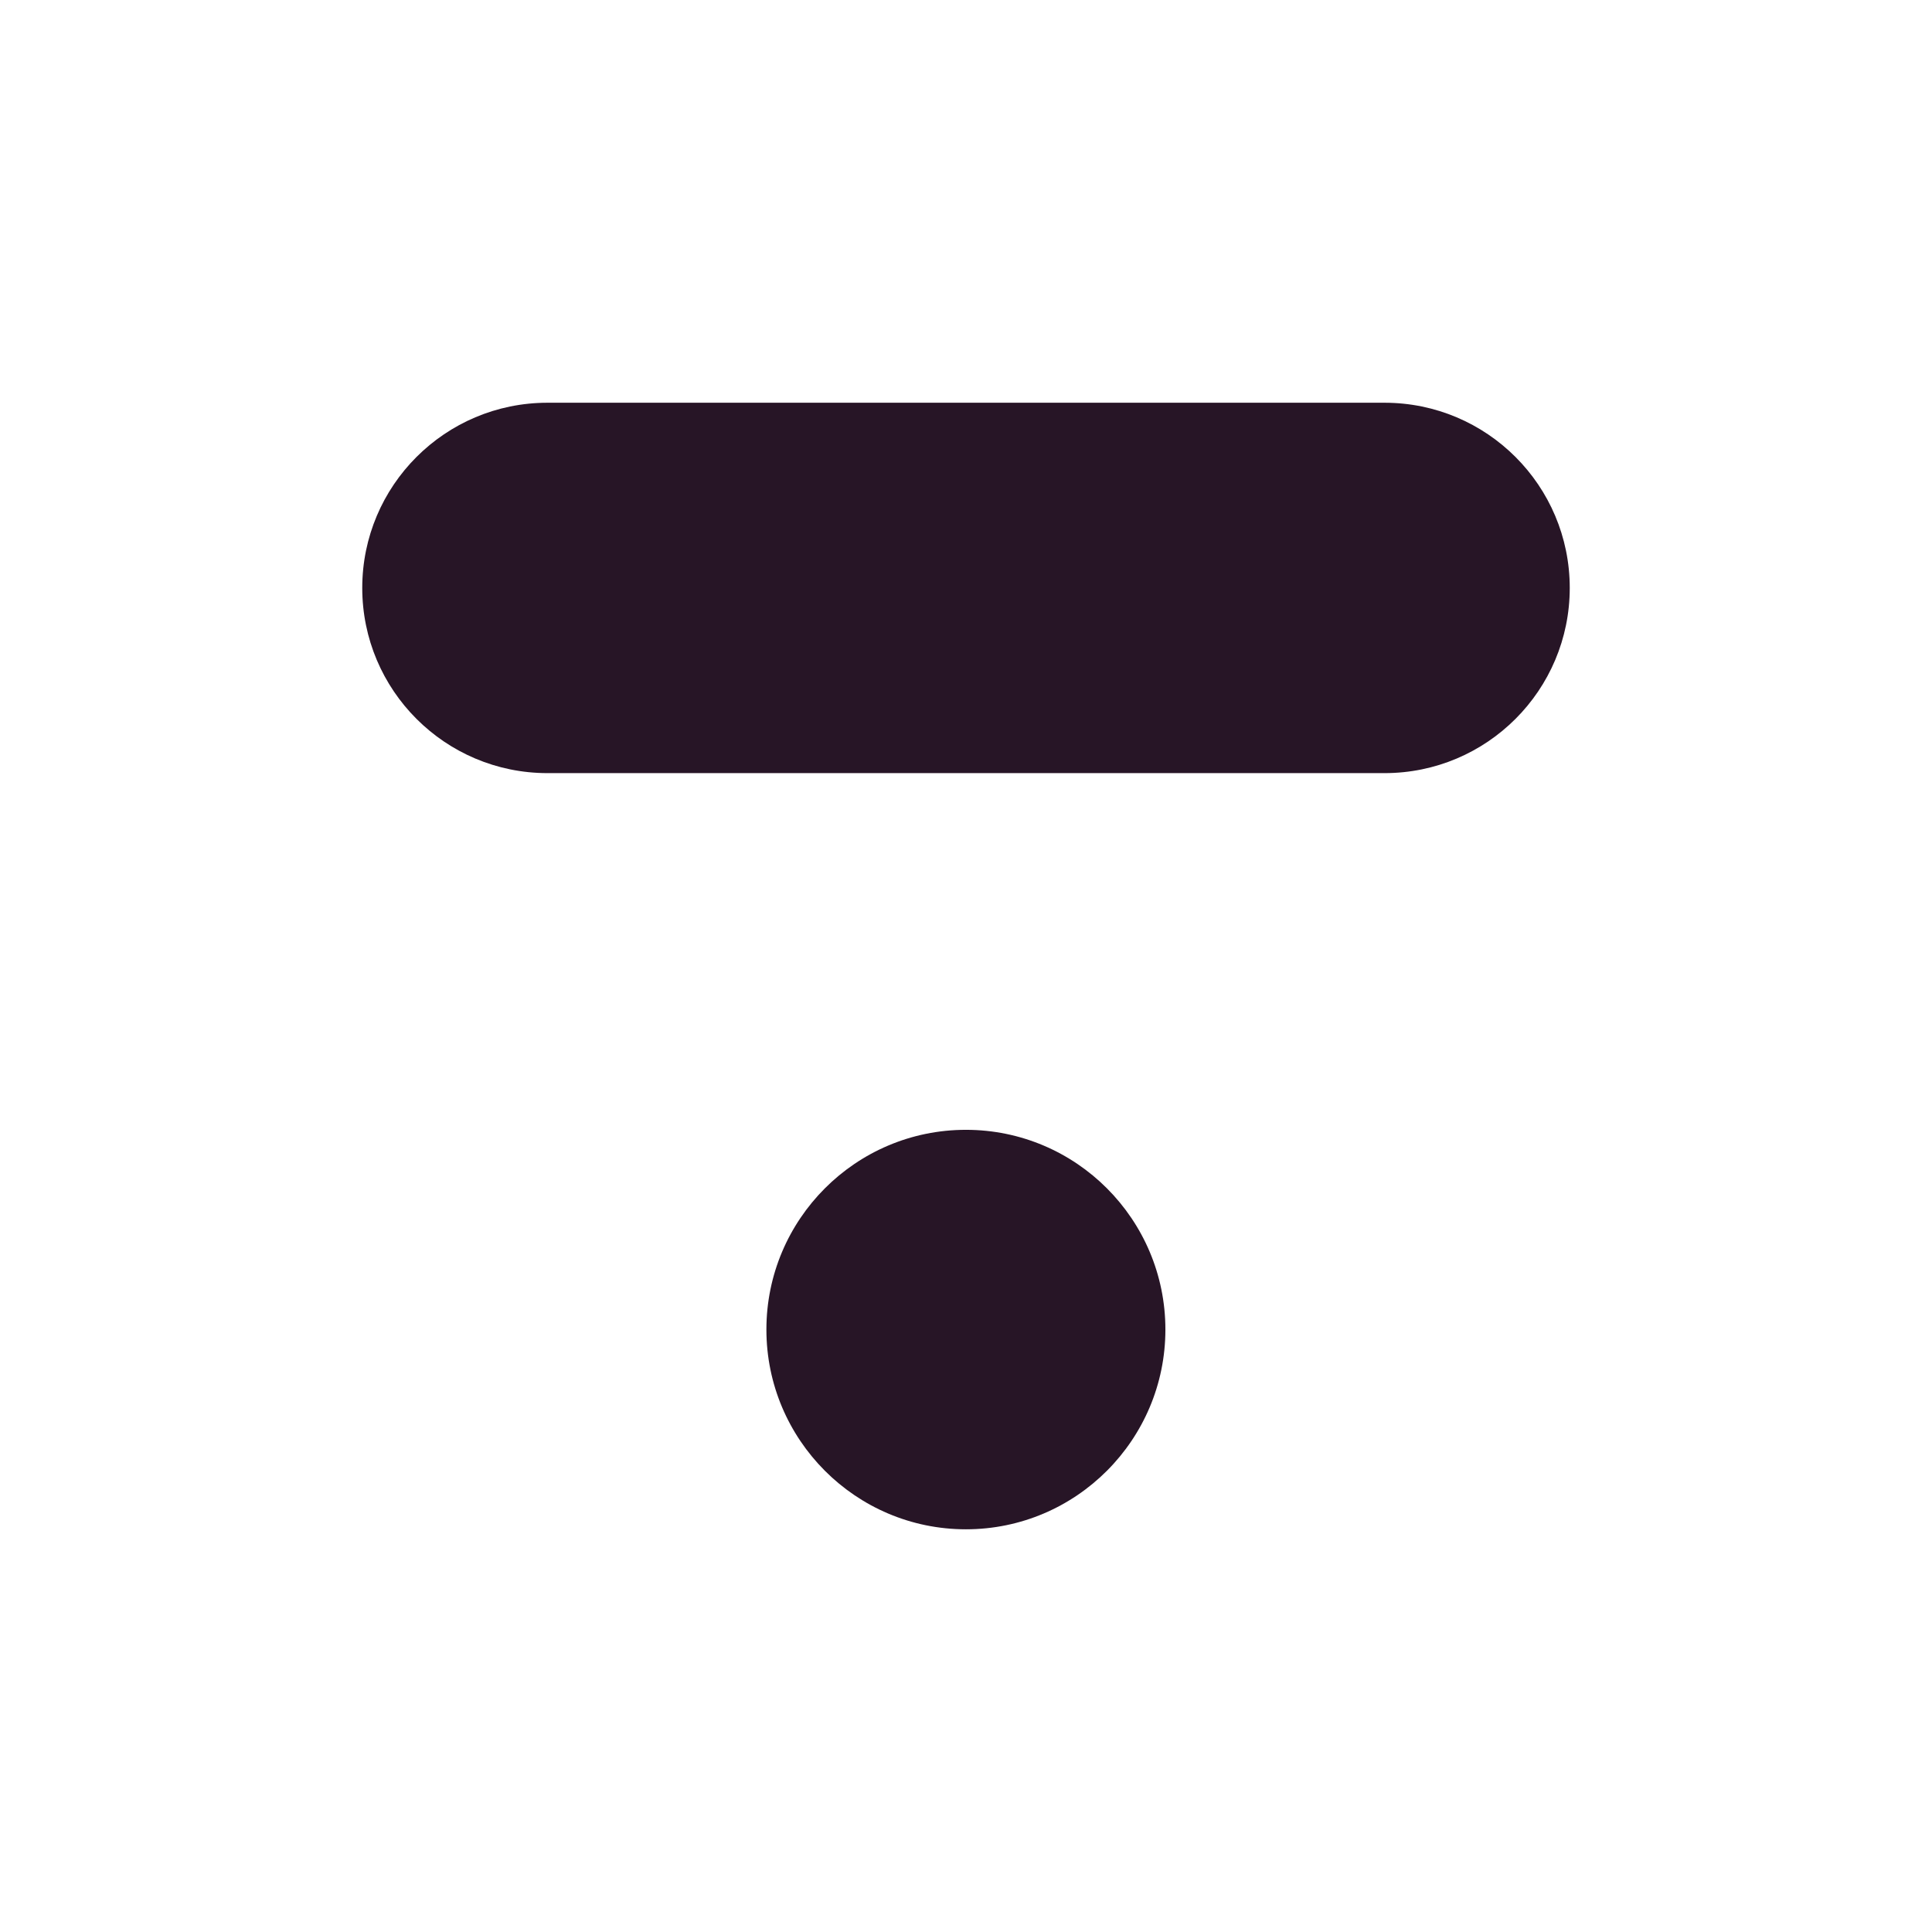
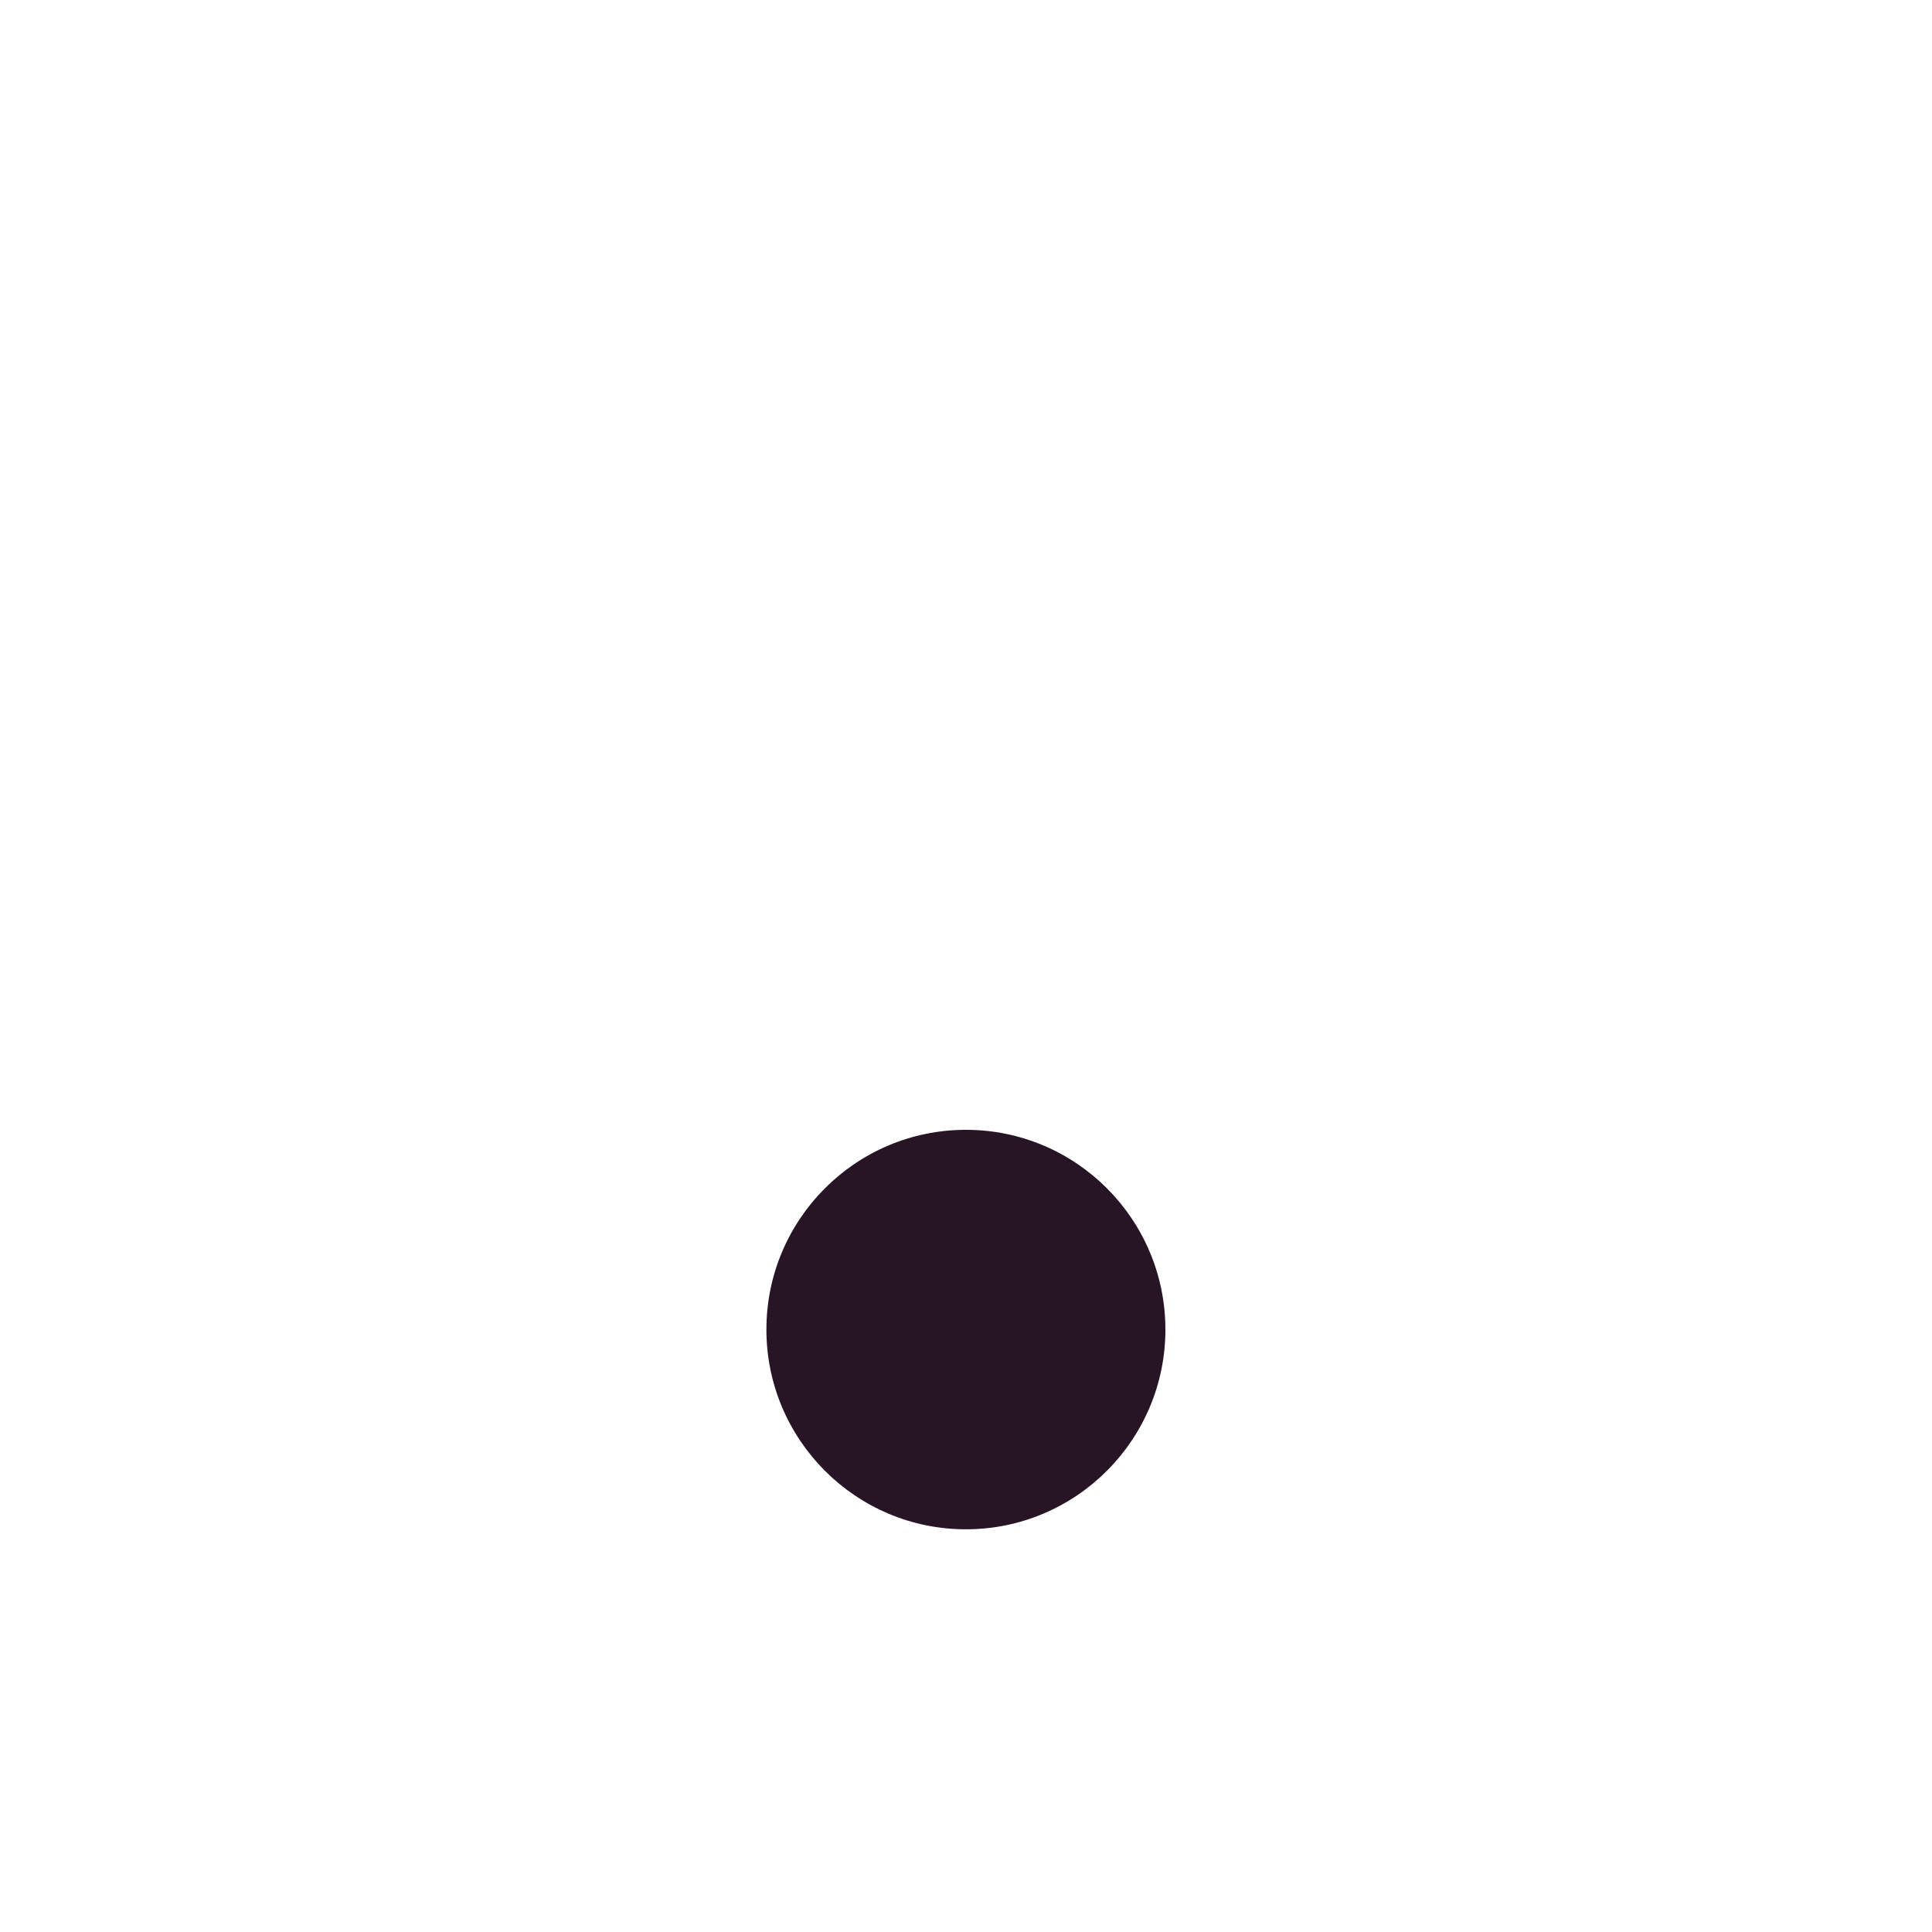
<svg xmlns="http://www.w3.org/2000/svg" width="48" height="48" viewBox="0 0 48 48" fill="none">
-   <path d="M34.399 10.006H13.601C11.06 10.006 9 12.066 9 14.607C9 17.148 11.06 19.208 13.601 19.208H34.399C36.94 19.208 39 17.148 39 14.607C39 12.066 36.94 10.006 34.399 10.006Z" fill="#271526" />
  <path d="M19.041 33.032C19.041 35.769 21.261 37.995 23.998 37.995C26.735 37.995 28.954 35.769 28.954 33.032C28.954 30.295 26.735 28.07 23.998 28.07C21.261 28.07 19.041 30.295 19.041 33.032Z" fill="#271526" />
</svg>